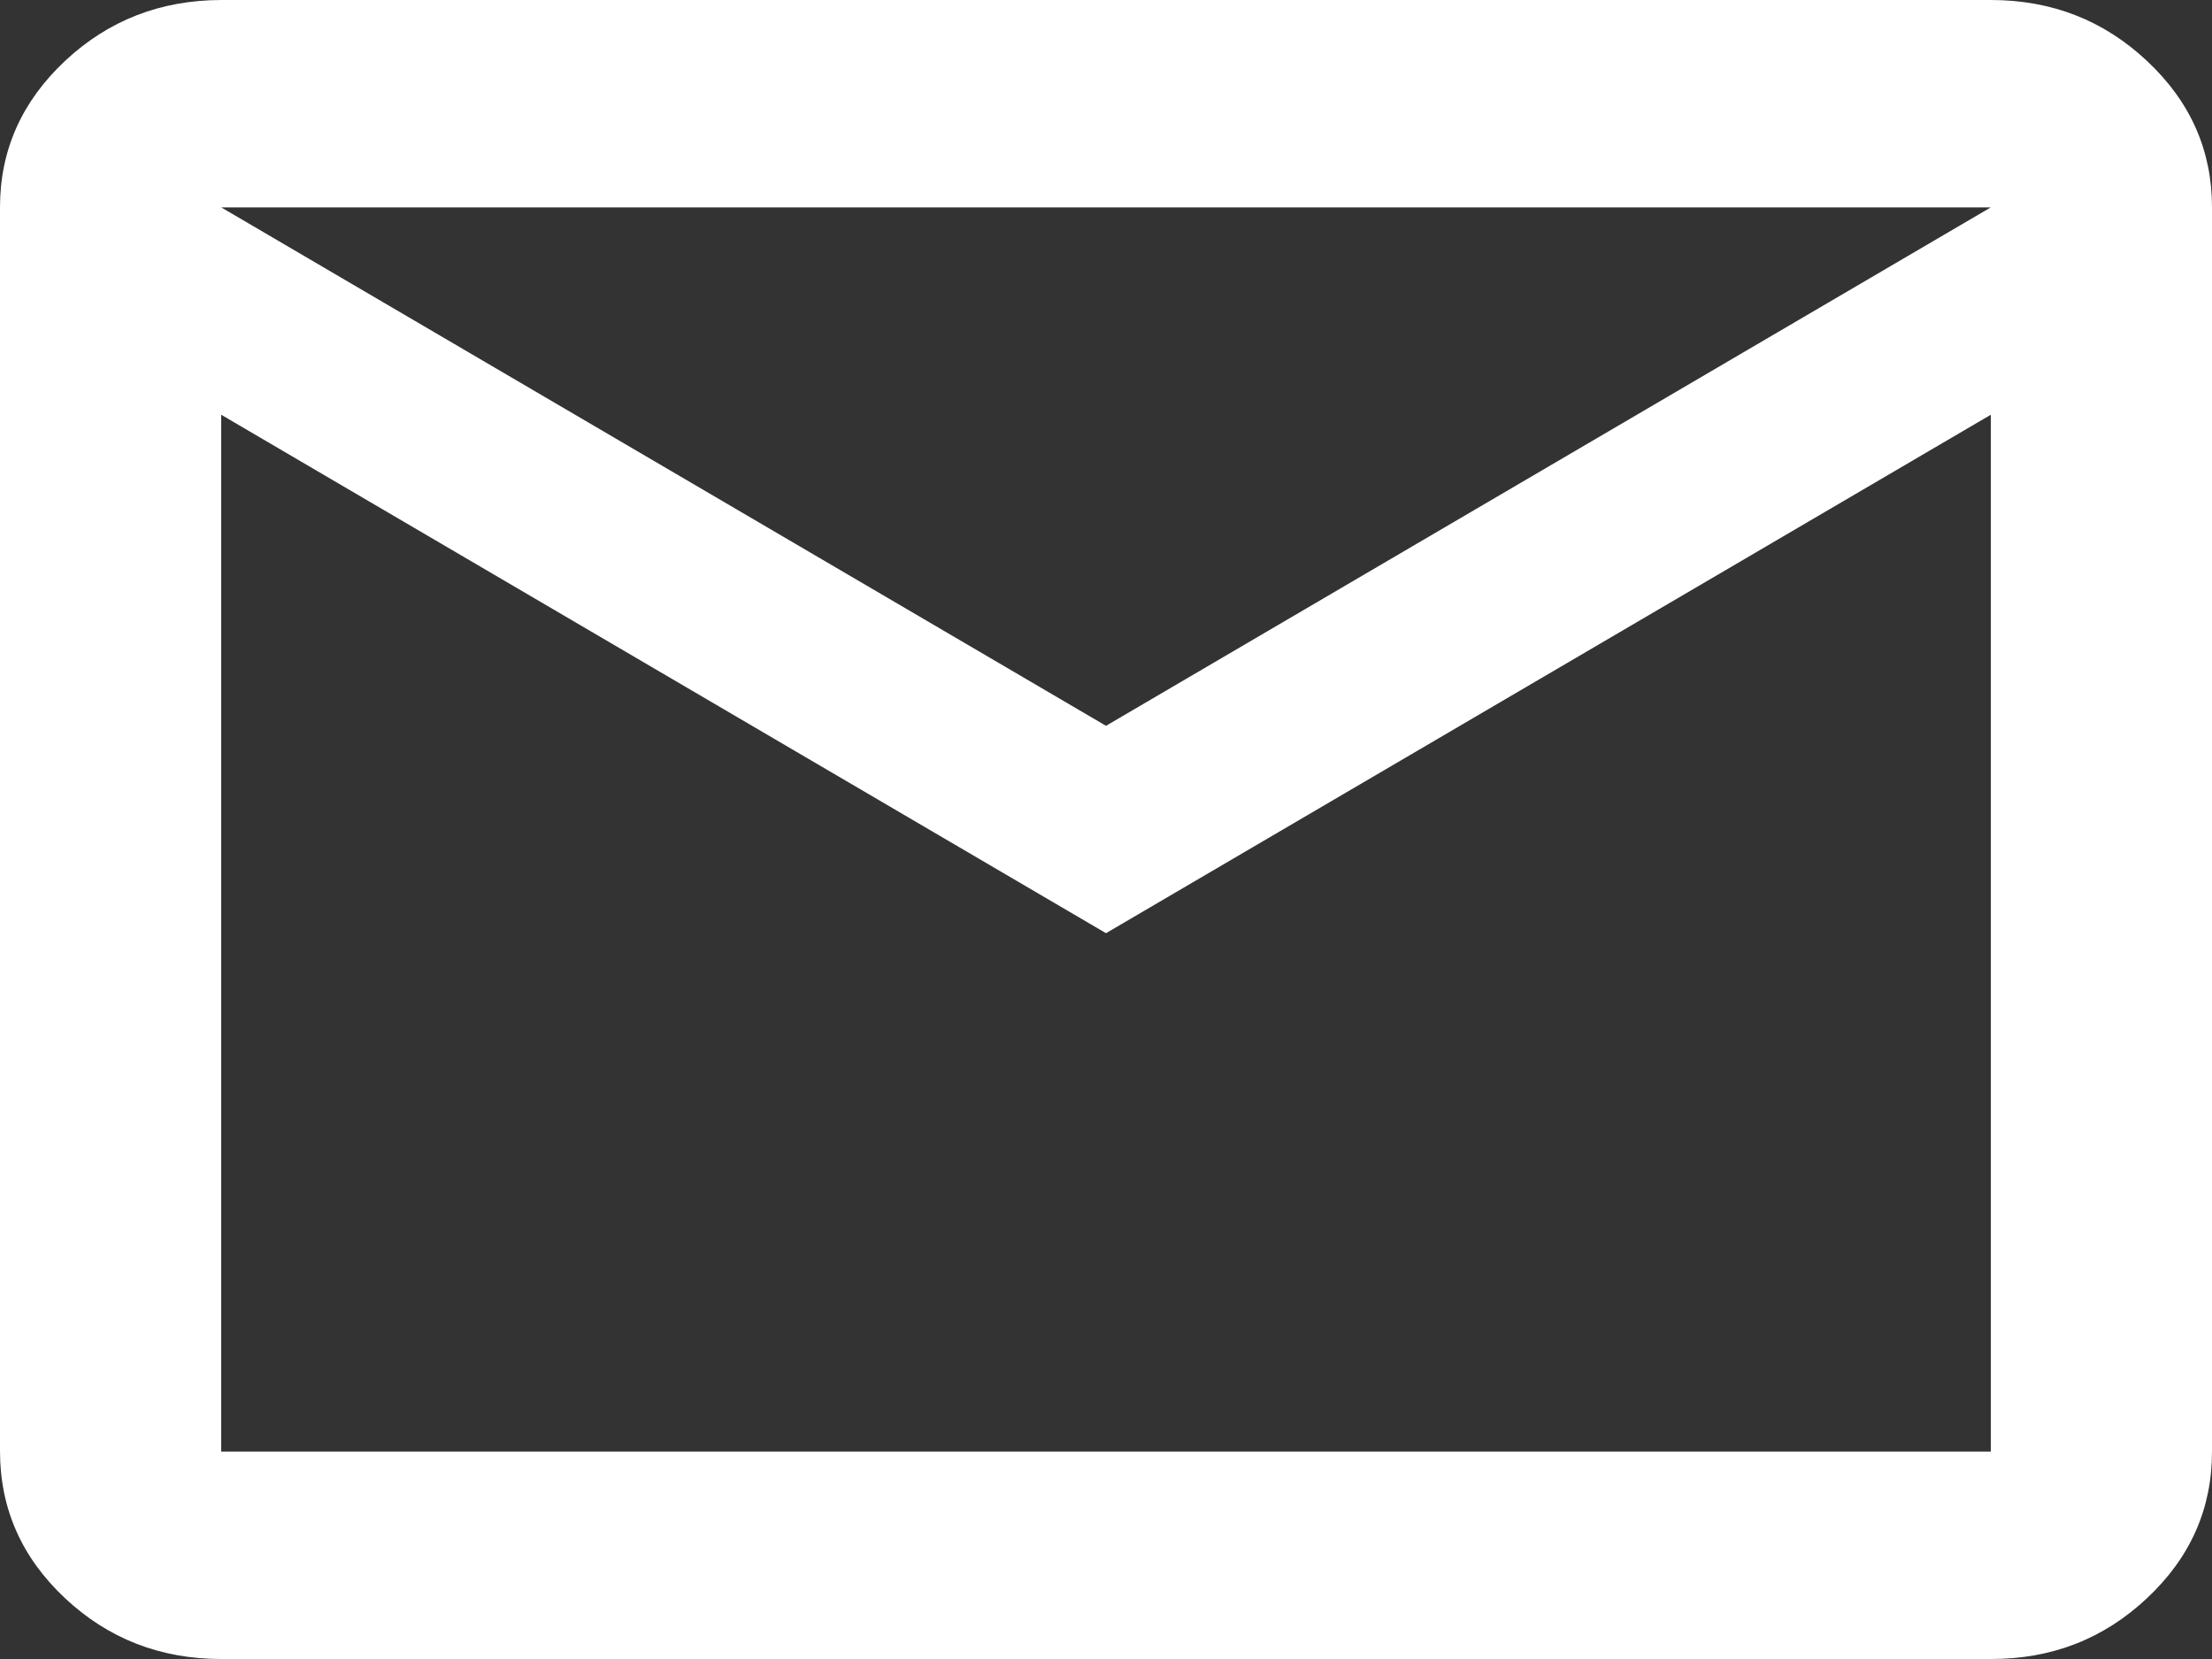
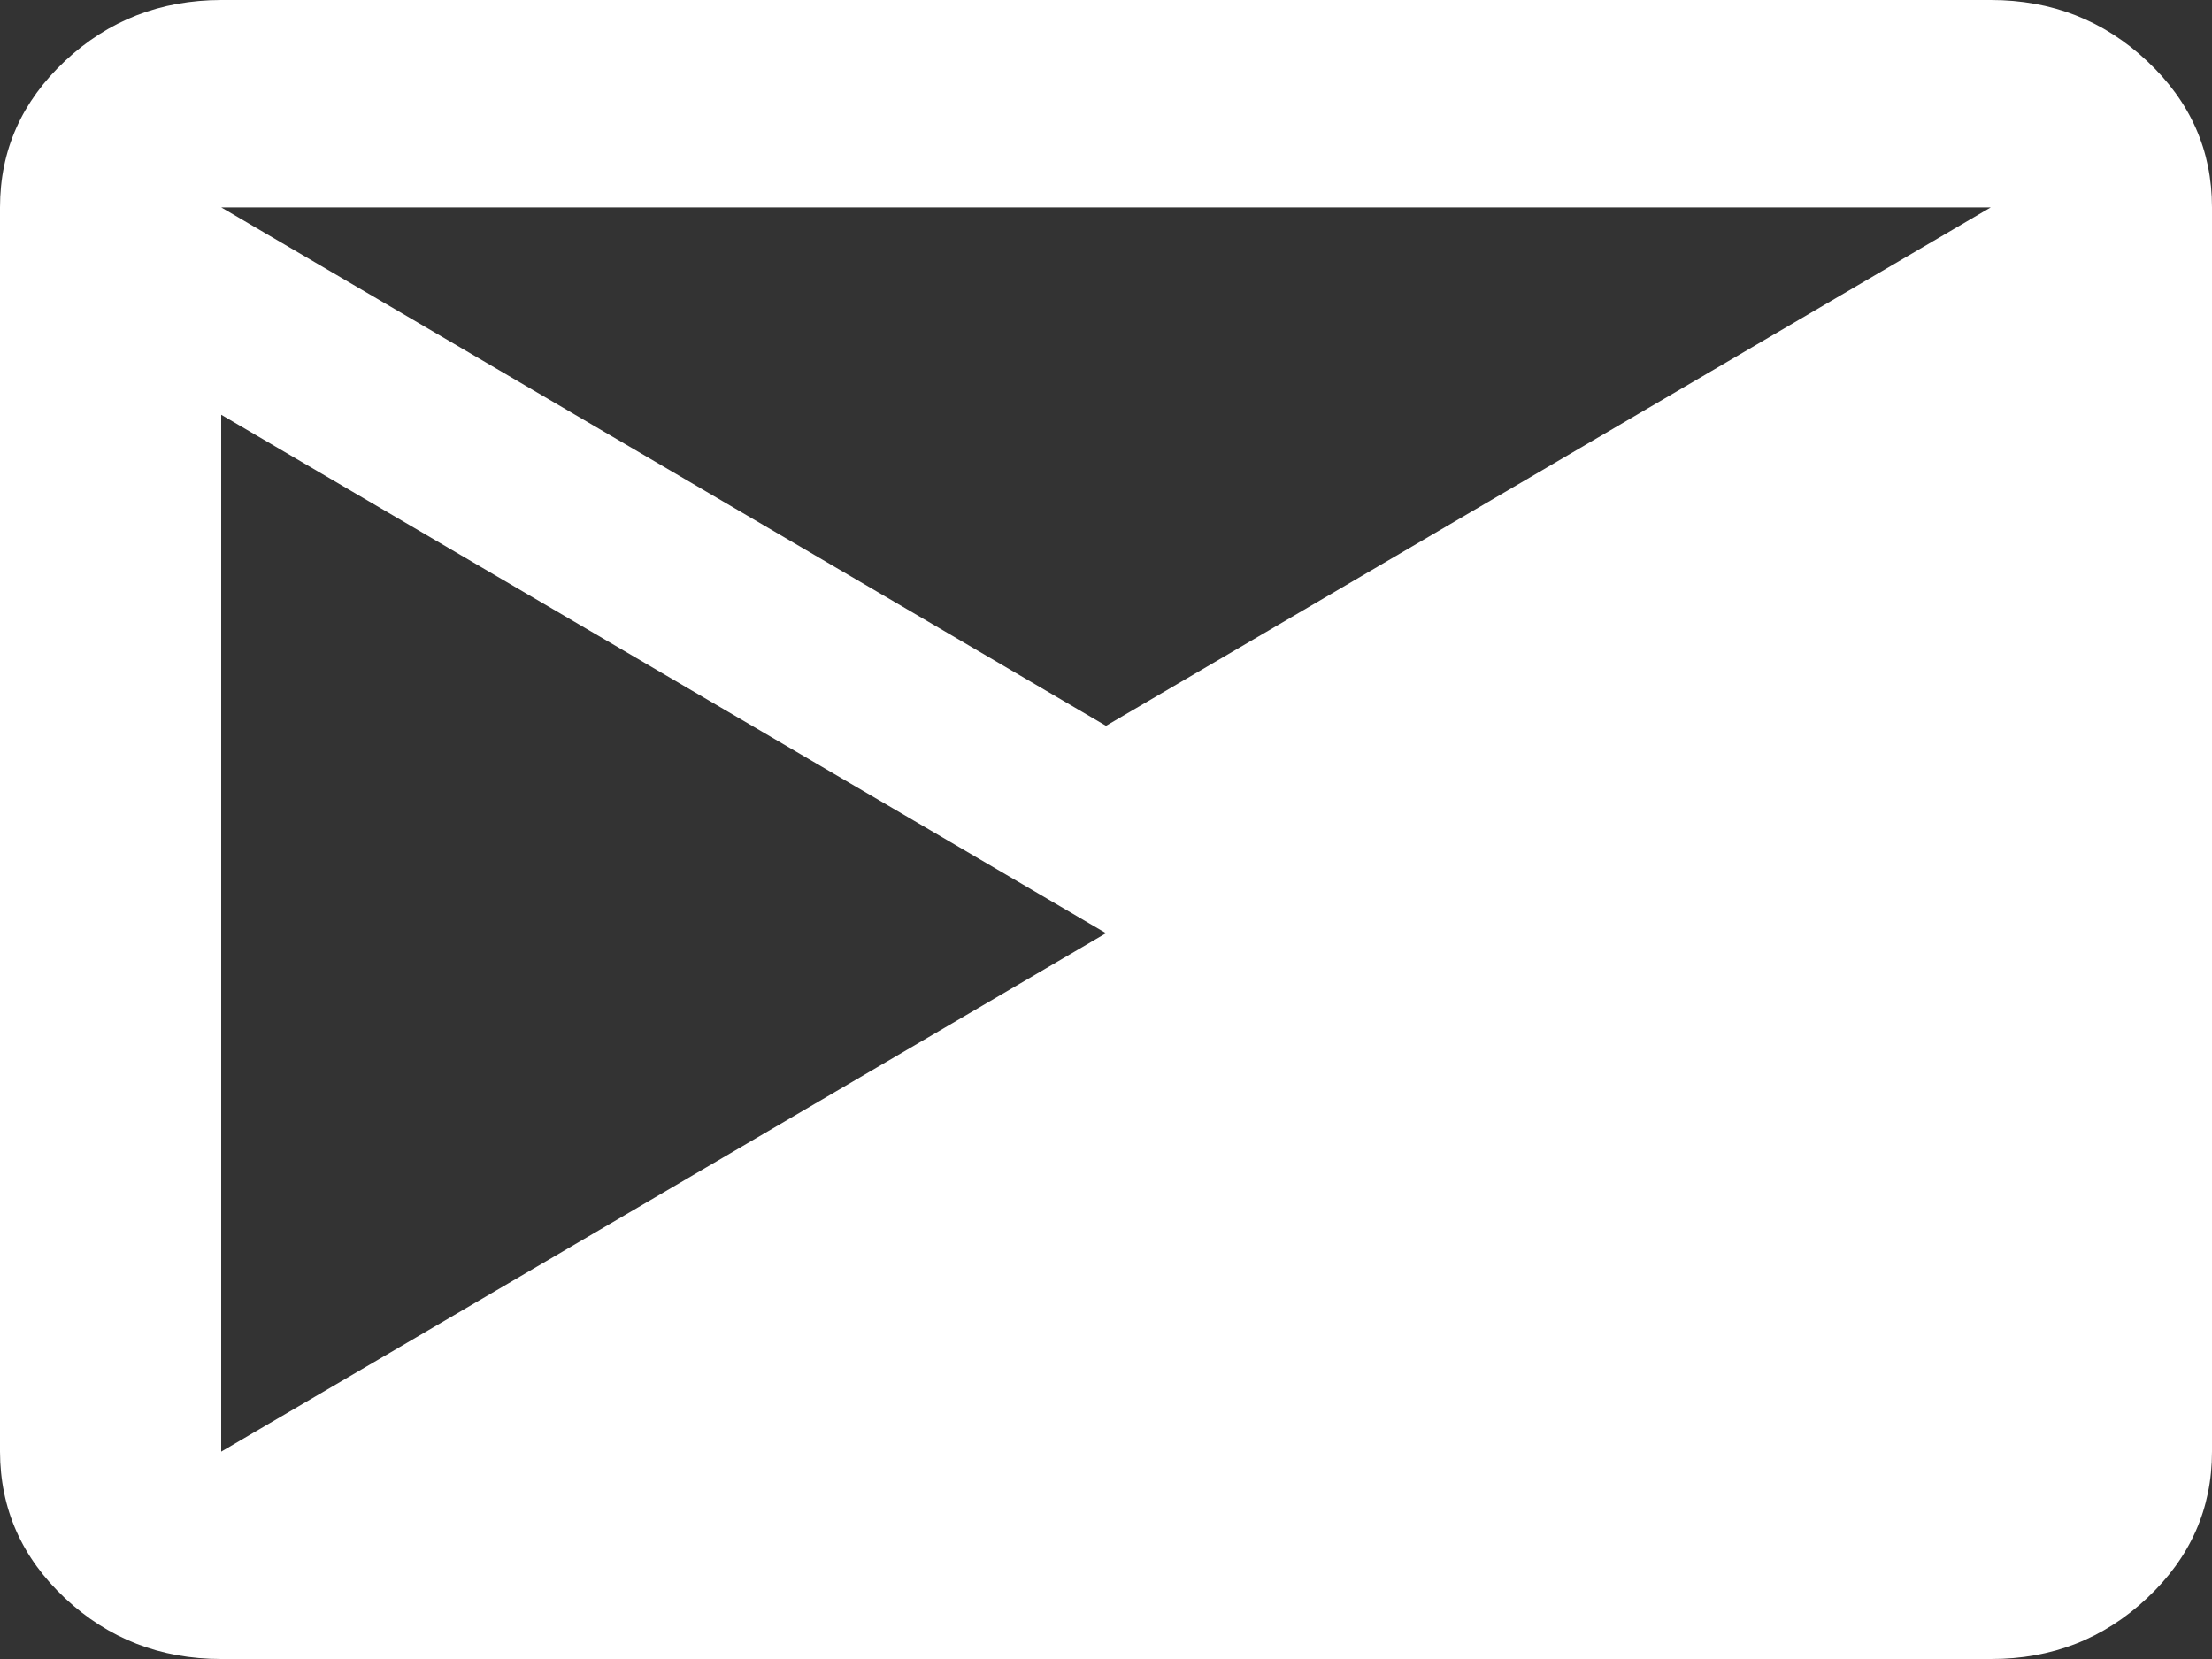
<svg xmlns="http://www.w3.org/2000/svg" width="100%" height="100%" viewBox="0 0 16 12" version="1.1" xml:space="preserve" style="fill-rule:evenodd;clip-rule:evenodd;stroke-linejoin:round;stroke-miterlimit:2;">
  <rect x="0" y="0" width="16" height="12" fill="#333333" stroke="none" />
-   <path d="M1.6,12C1.16,12 0.783,11.853 0.47,11.56C0.157,11.266 0.001,10.913 0,10.5L0,1.5C0,1.087 0.157,0.735 0.47,0.441C0.784,0.147 1.161,0.001 1.6,0L14.4,0C14.84,0 15.217,0.147 15.53,0.441C15.844,0.735 16,1.088 16,1.5L16,10.5C16,10.912 15.844,11.266 15.53,11.56C15.217,11.854 14.841,12.001 14.4,12L1.6,12ZM8,6.75L1.6,3L1.6,10.5L14.4,10.5L14.4,3L8,6.75ZM8,5.25L14.4,1.5L1.6,1.5L8,5.25ZM1.6,10.5L1.6,1.5L1.6,10.5Z" style="fill:white;fill-rule:nonzero;" />
+   <path d="M1.6,12C1.16,12 0.783,11.853 0.47,11.56C0.157,11.266 0.001,10.913 0,10.5L0,1.5C0,1.087 0.157,0.735 0.47,0.441C0.784,0.147 1.161,0.001 1.6,0L14.4,0C14.84,0 15.217,0.147 15.53,0.441C15.844,0.735 16,1.088 16,1.5L16,10.5C16,10.912 15.844,11.266 15.53,11.56C15.217,11.854 14.841,12.001 14.4,12L1.6,12ZM8,6.75L1.6,3L1.6,10.5L14.4,3L8,6.75ZM8,5.25L14.4,1.5L1.6,1.5L8,5.25ZM1.6,10.5L1.6,1.5L1.6,10.5Z" style="fill:white;fill-rule:nonzero;" />
</svg>